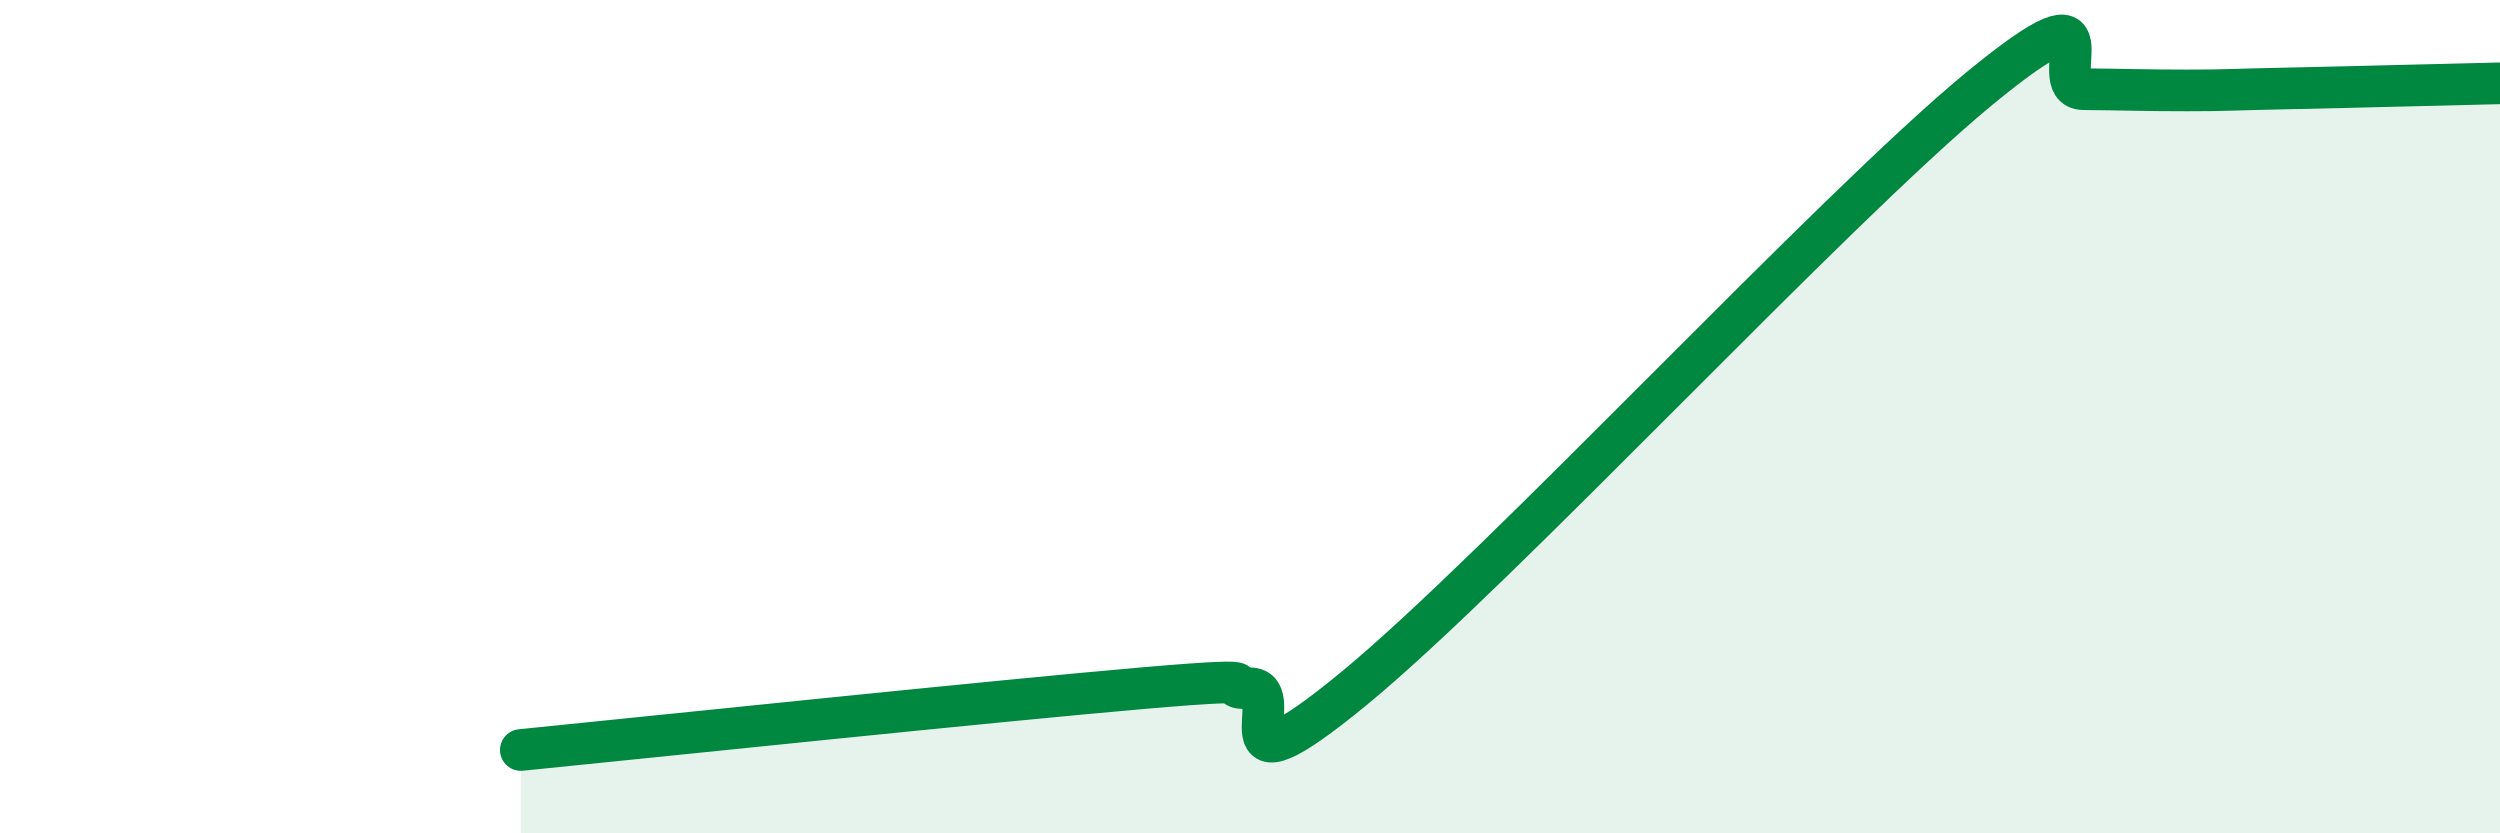
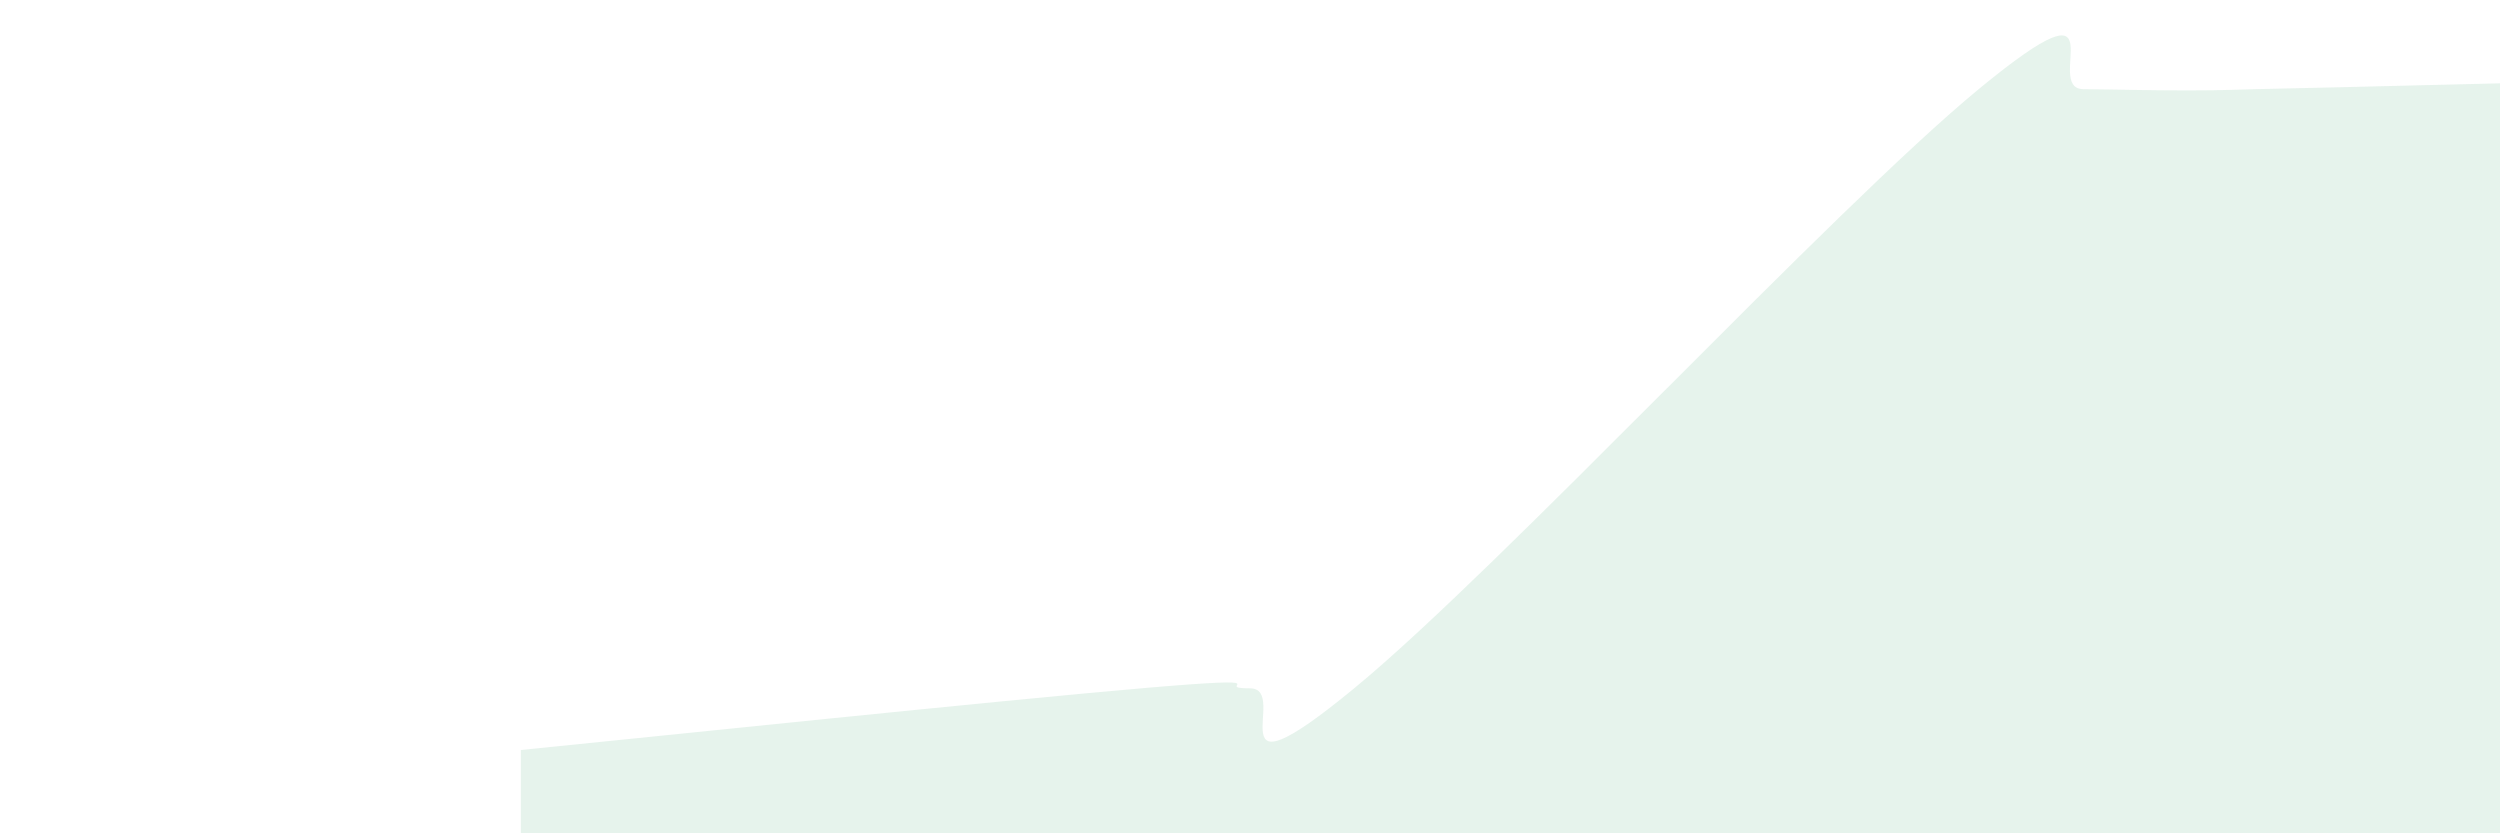
<svg xmlns="http://www.w3.org/2000/svg" width="60" height="20" viewBox="0 0 60 20">
  <path d="M 12.5,18 C 15.5,17.7 24,16.81 27.5,16.51 C 31,16.21 29,16.52 30,16.52 C 31,16.52 29,19.4 32.5,16.52 C 36,13.64 44,5.01 47.5,2.13 C 51,-0.75 49,2.13 50,2.14 C 51,2.15 51.5,2.17 52.5,2.17 C 53.5,2.17 53.5,2.15 55,2.12 C 56.5,2.09 59,2.02 60,2L60 20L12.5 20Z" fill="#008740" opacity="0.1" stroke-linecap="round" stroke-linejoin="round" />
-   <path d="M 12.5,18 C 15.5,17.7 24,16.81 27.5,16.51 C 31,16.21 29,16.52 30,16.52 C 31,16.52 29,19.4 32.5,16.52 C 36,13.64 44,5.01 47.5,2.13 C 51,-0.75 49,2.13 50,2.14 C 51,2.15 51.5,2.17 52.5,2.17 C 53.5,2.17 53.5,2.15 55,2.12 C 56.5,2.09 59,2.02 60,2" stroke="#008740" stroke-width="1" fill="none" stroke-linecap="round" stroke-linejoin="round" />
</svg>